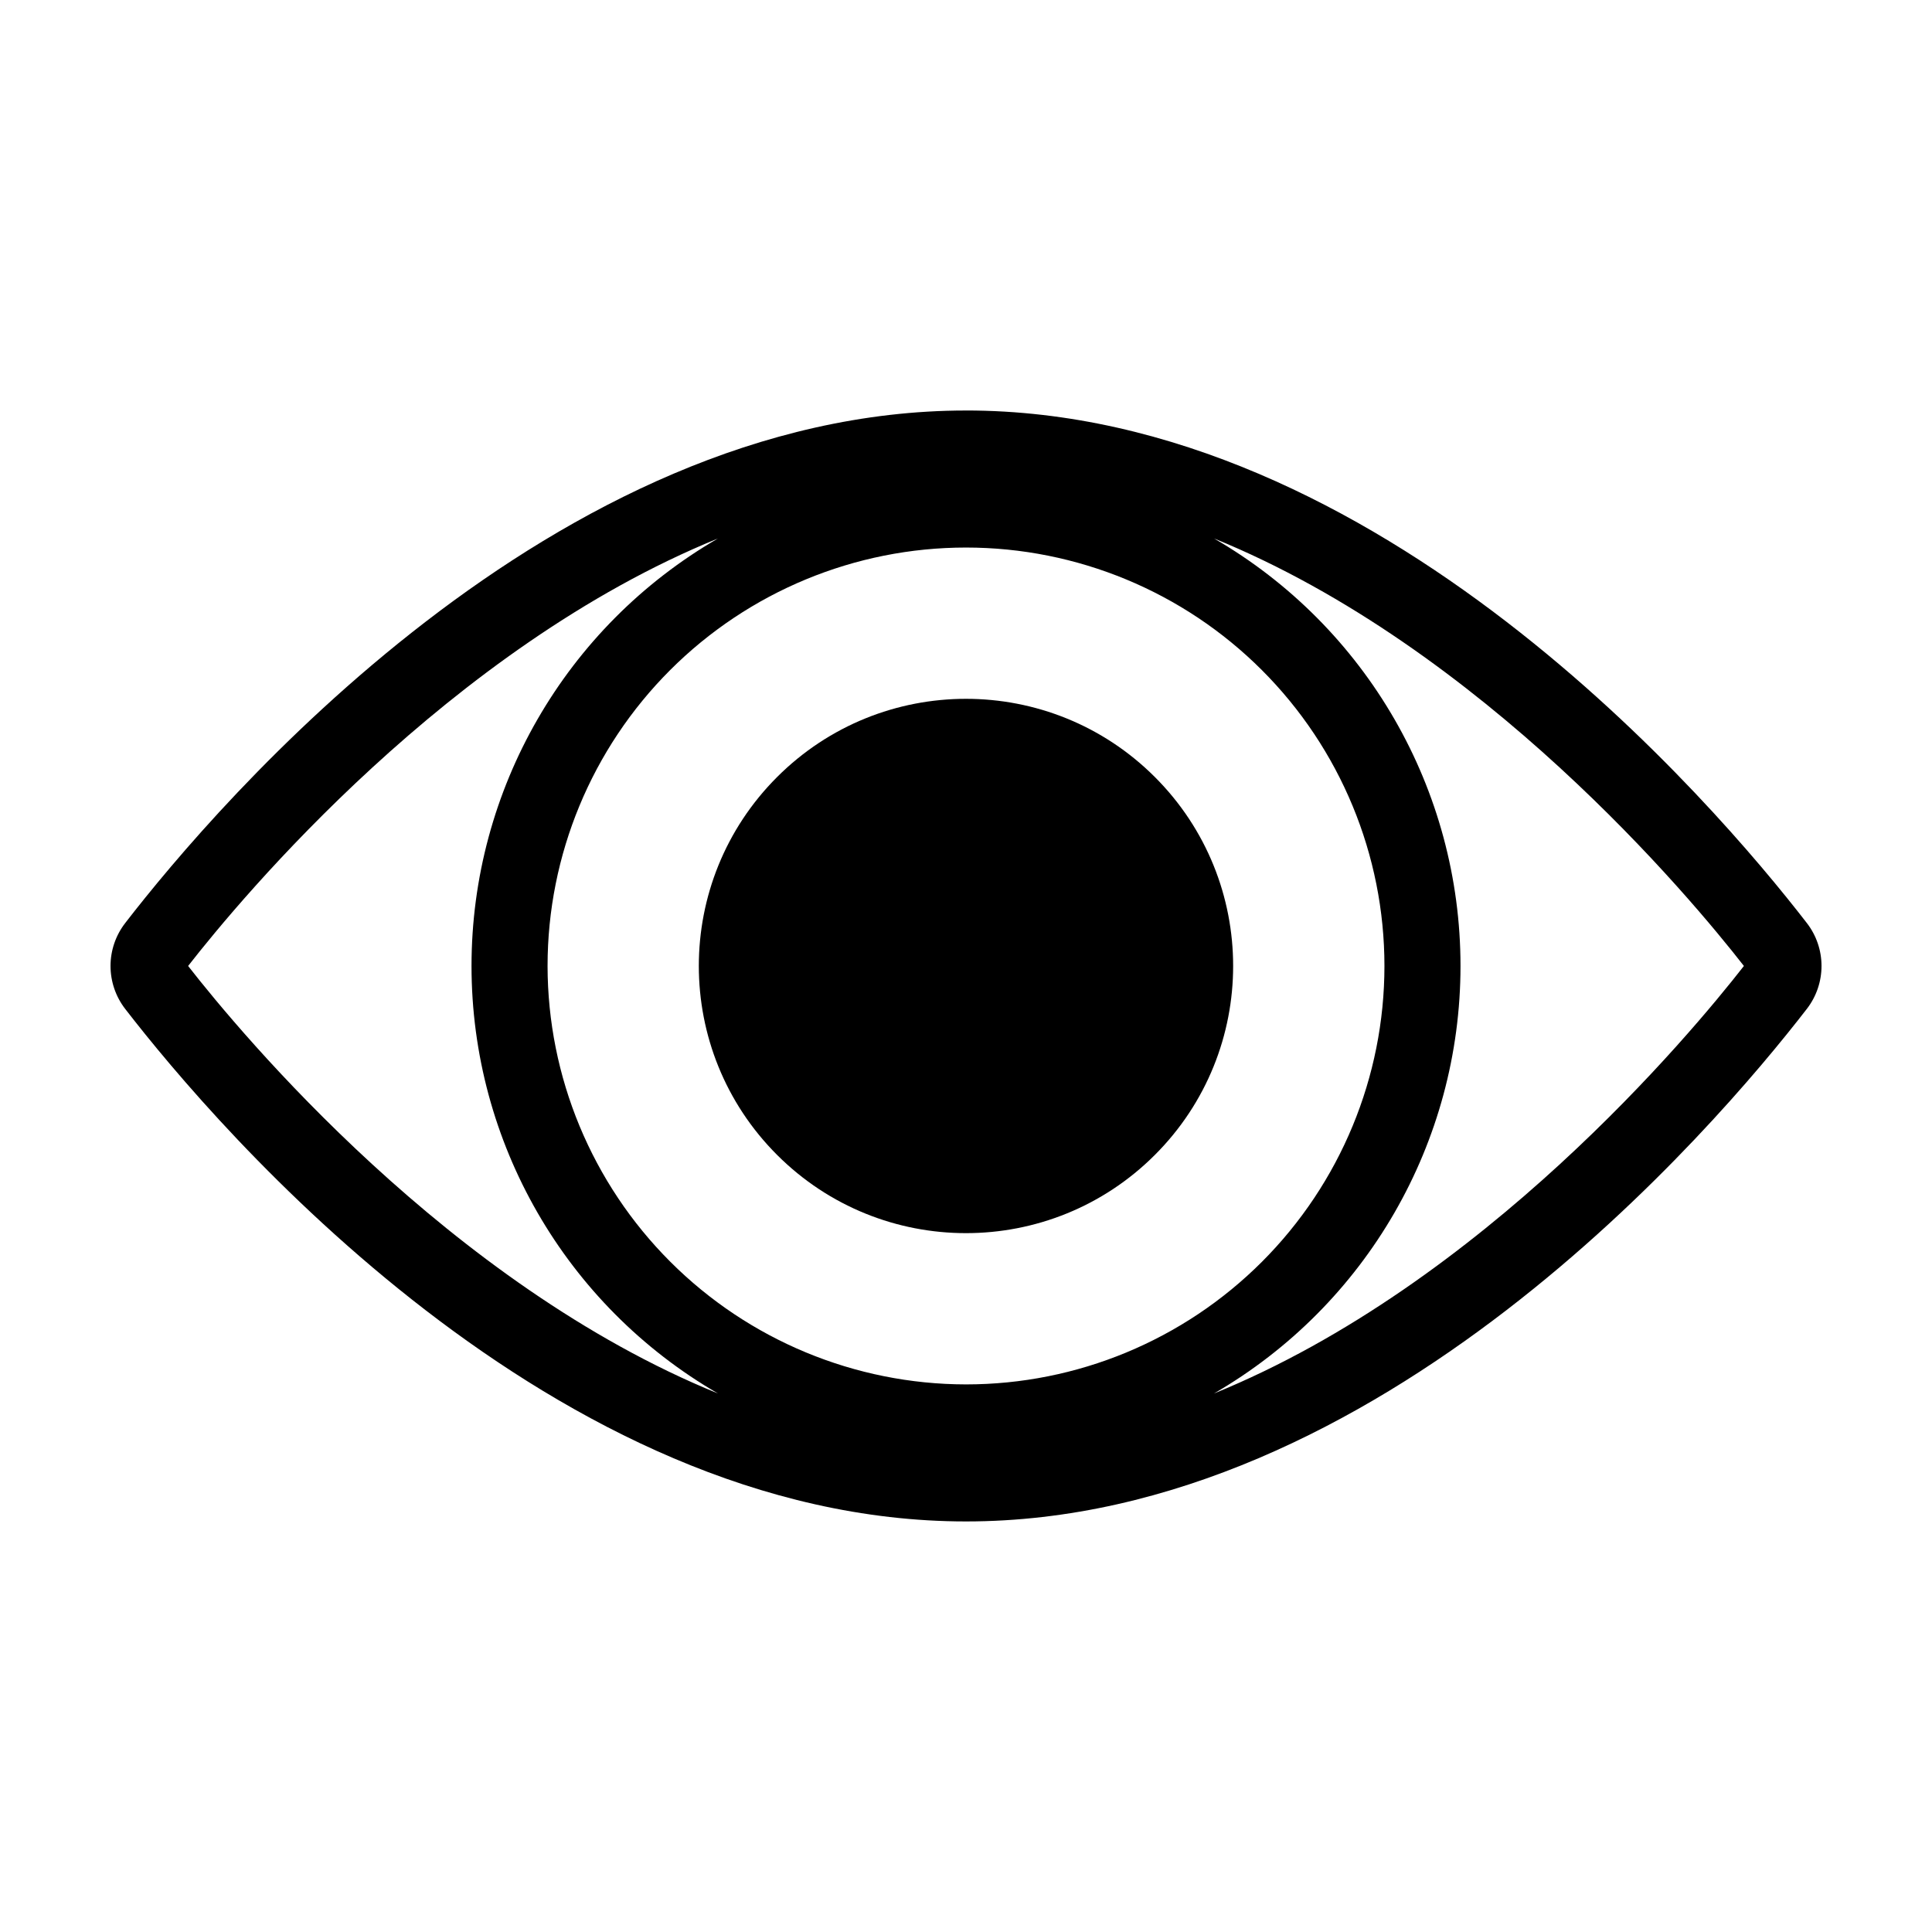
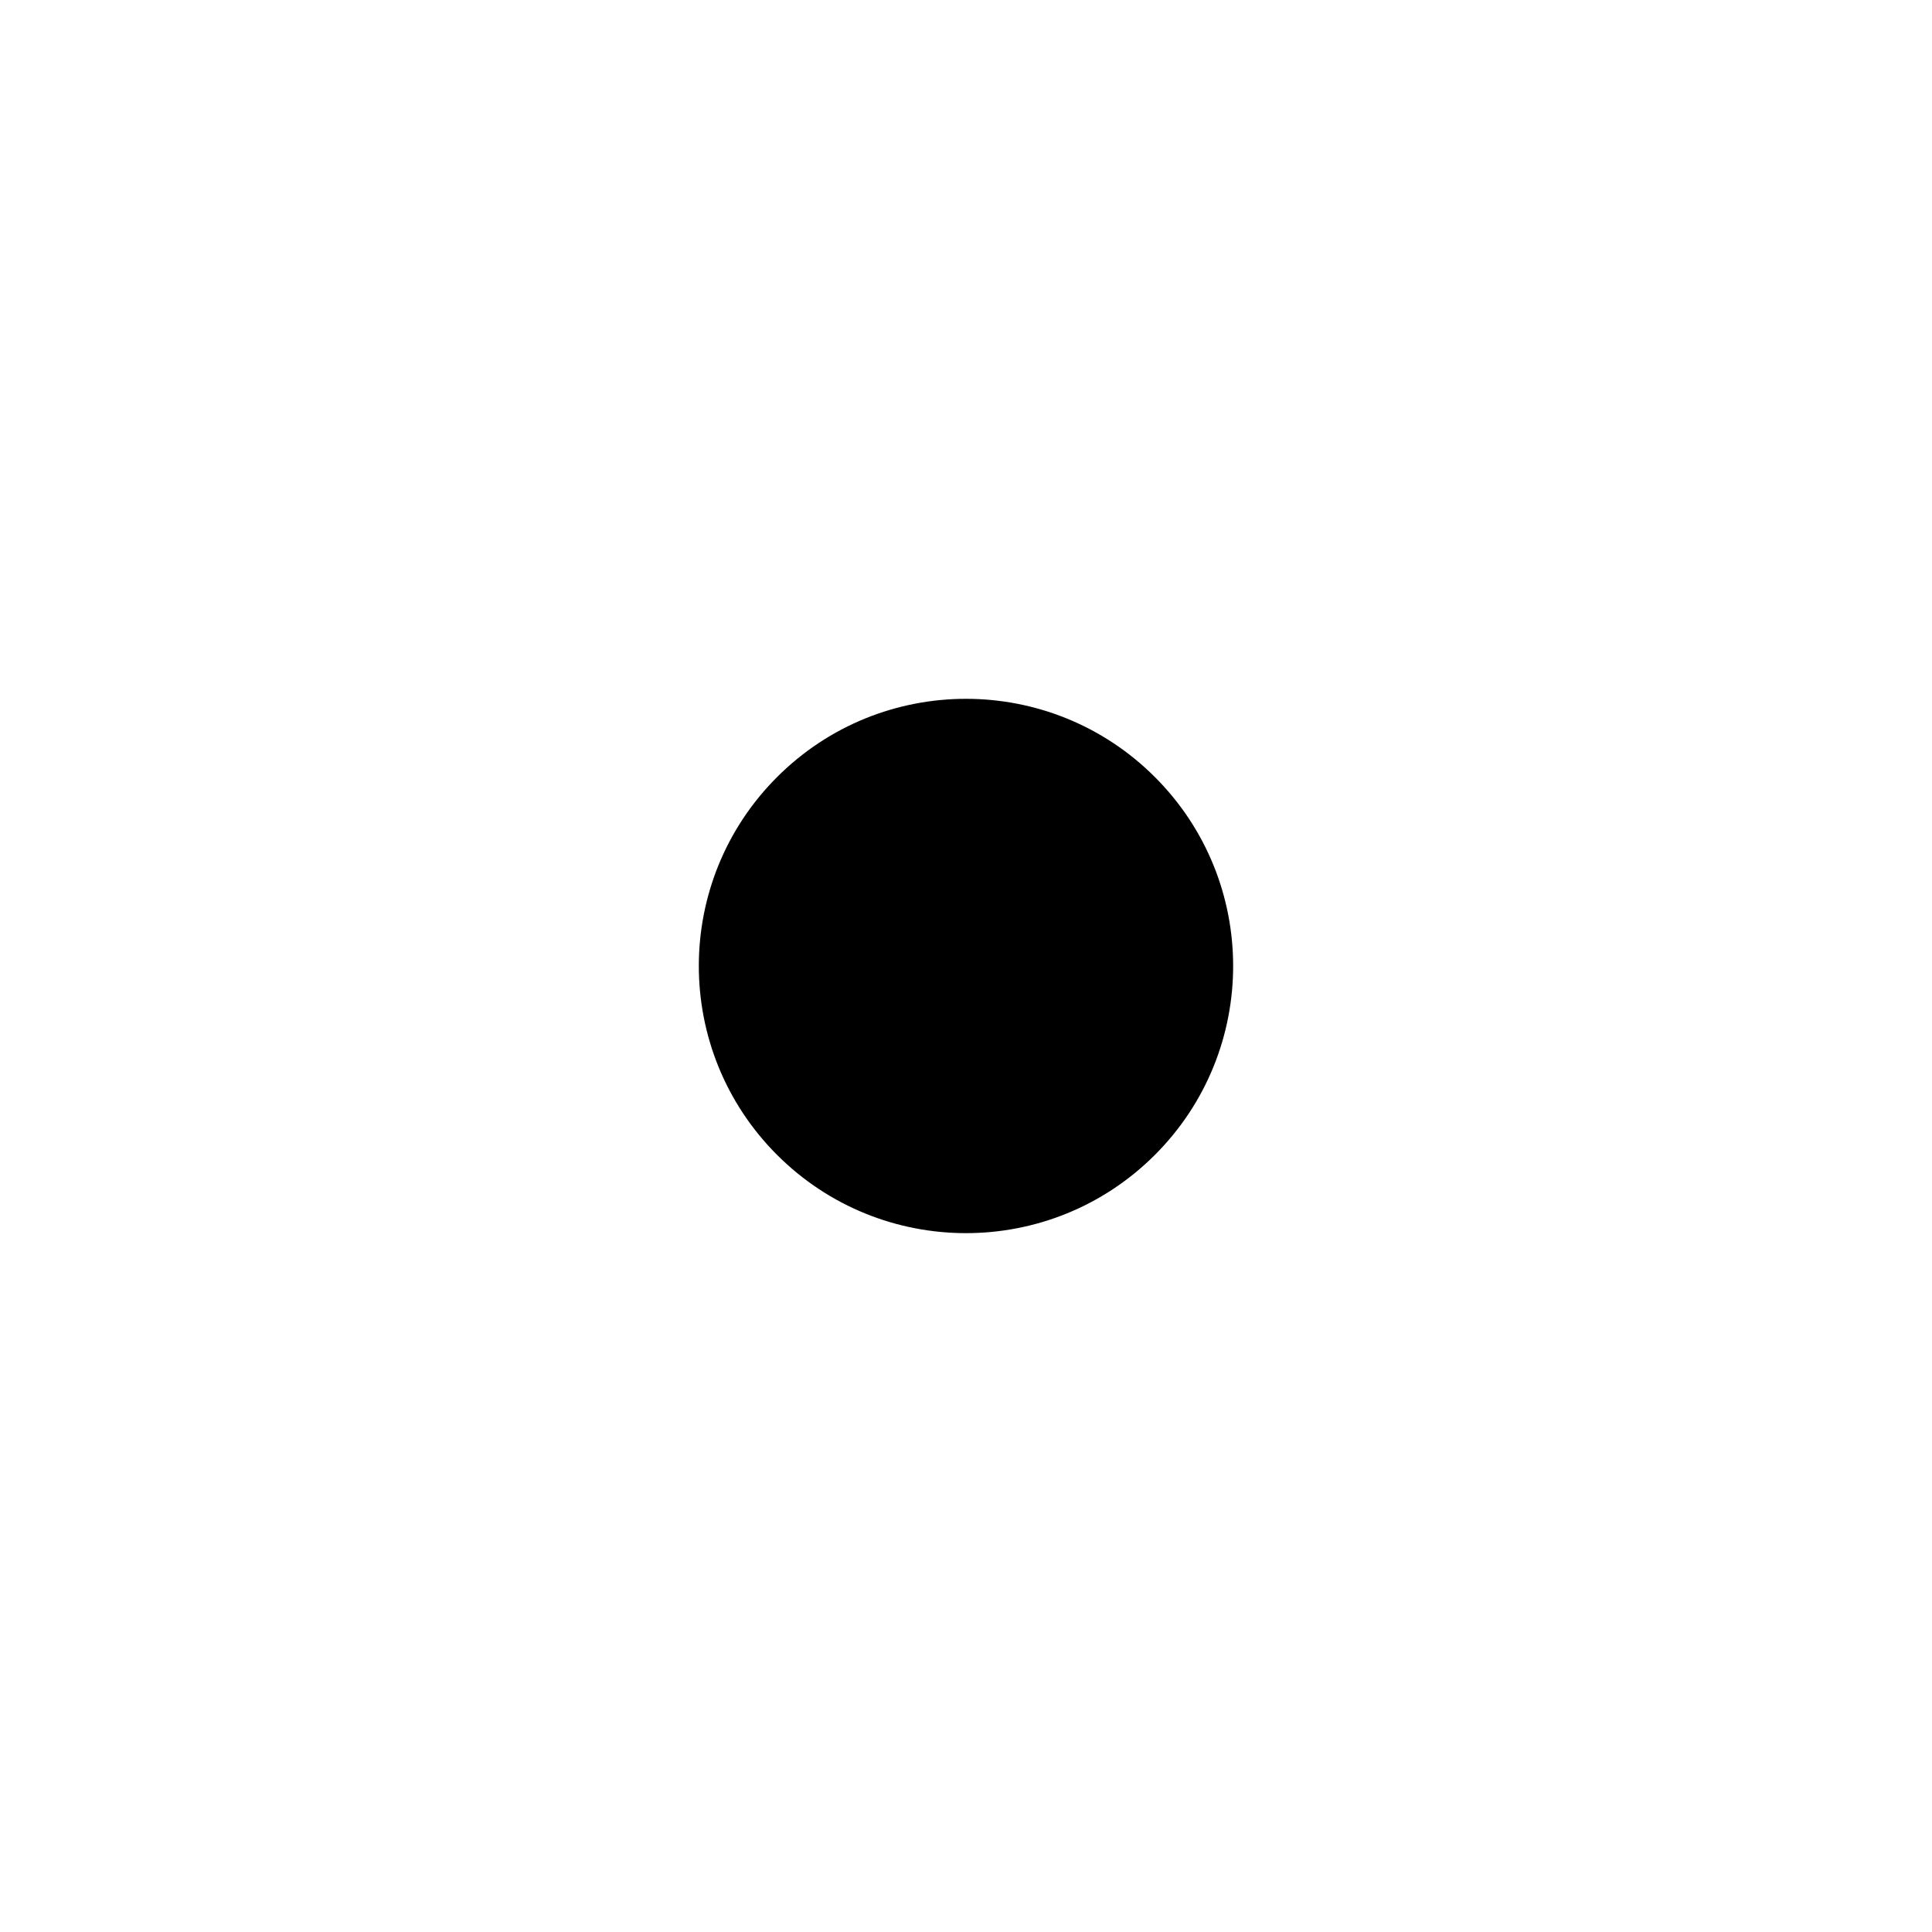
<svg xmlns="http://www.w3.org/2000/svg" fill="#000000" width="800px" height="800px" version="1.1" viewBox="144 144 512 512">
  <g>
-     <path d="m400 252.79c-109.37 0-198.21 103.98-222.83 135.84h0.004c-2.516 3.254-3.883 7.25-3.883 11.359 0 4.113 1.363 8.109 3.875 11.367 24.629 31.867 113.46 135.84 222.84 135.84s198.21-103.98 222.84-135.85c2.512-3.254 3.875-7.246 3.875-11.359 0-4.109-1.363-8.105-3.875-11.355-24.629-31.871-113.47-135.85-222.84-135.85zm-110.89 147.2c0.004-29.41 11.688-57.613 32.48-78.41 20.797-20.793 49.004-32.477 78.414-32.477 29.406 0.004 57.613 11.688 78.406 32.48 20.797 20.797 32.48 49.004 32.48 78.414-0.004 29.406-11.688 57.613-32.48 78.406-20.797 20.797-49.004 32.48-78.414 32.477-29.398-0.031-57.582-11.727-78.371-32.516-20.789-20.789-32.48-48.973-32.516-78.375zm-95.254 0c14.141-18.137 69.242-84.316 140.41-113.29-40.422 23.41-65.309 66.582-65.309 113.29 0 46.711 24.887 89.883 65.305 113.29-71.16-28.973-126.25-95.145-140.41-113.29zm271.88 113.29c40.422-23.406 65.312-66.578 65.312-113.29s-24.887-89.883-65.305-113.29c71.168 28.973 126.27 95.152 140.41 113.29-14.141 18.137-69.242 84.316-140.41 113.29z" />
    <path d="m450.06 349.93c27.648 27.652 27.648 72.48 0 100.13s-72.477 27.648-100.13 0c-27.648-27.648-27.648-72.477 0-100.13 27.652-27.648 72.48-27.648 100.13 0" />
  </g>
</svg>